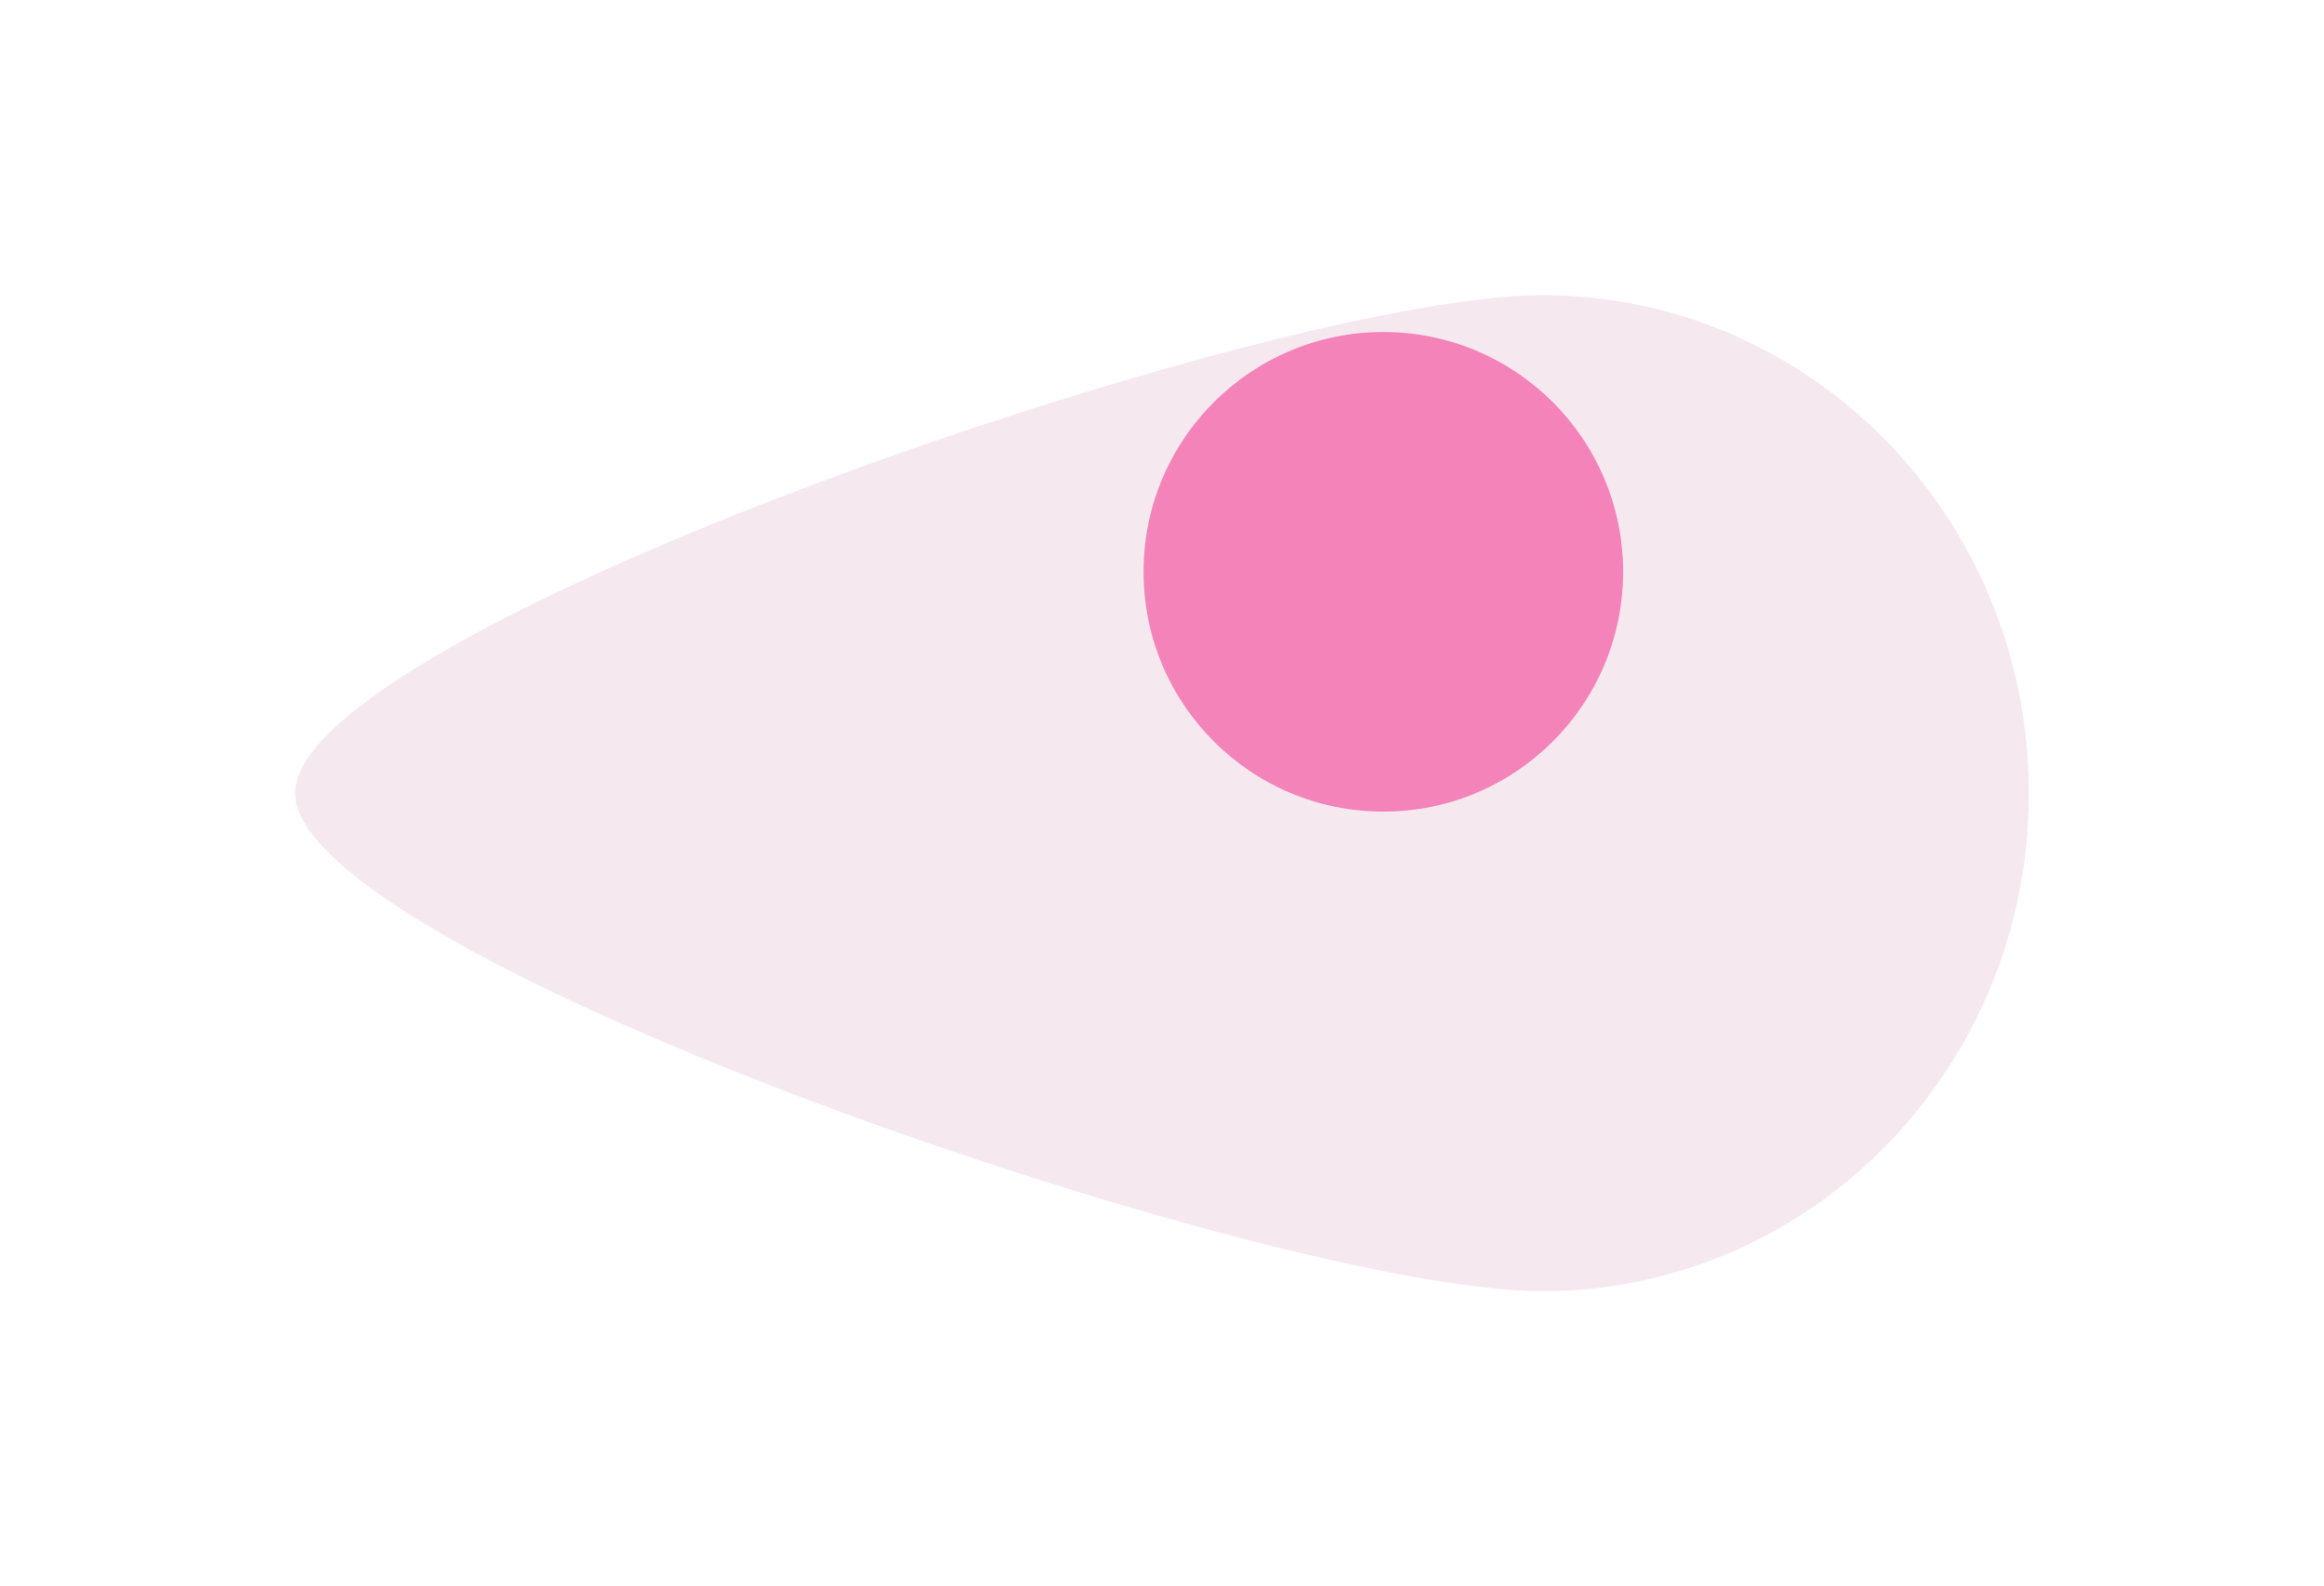
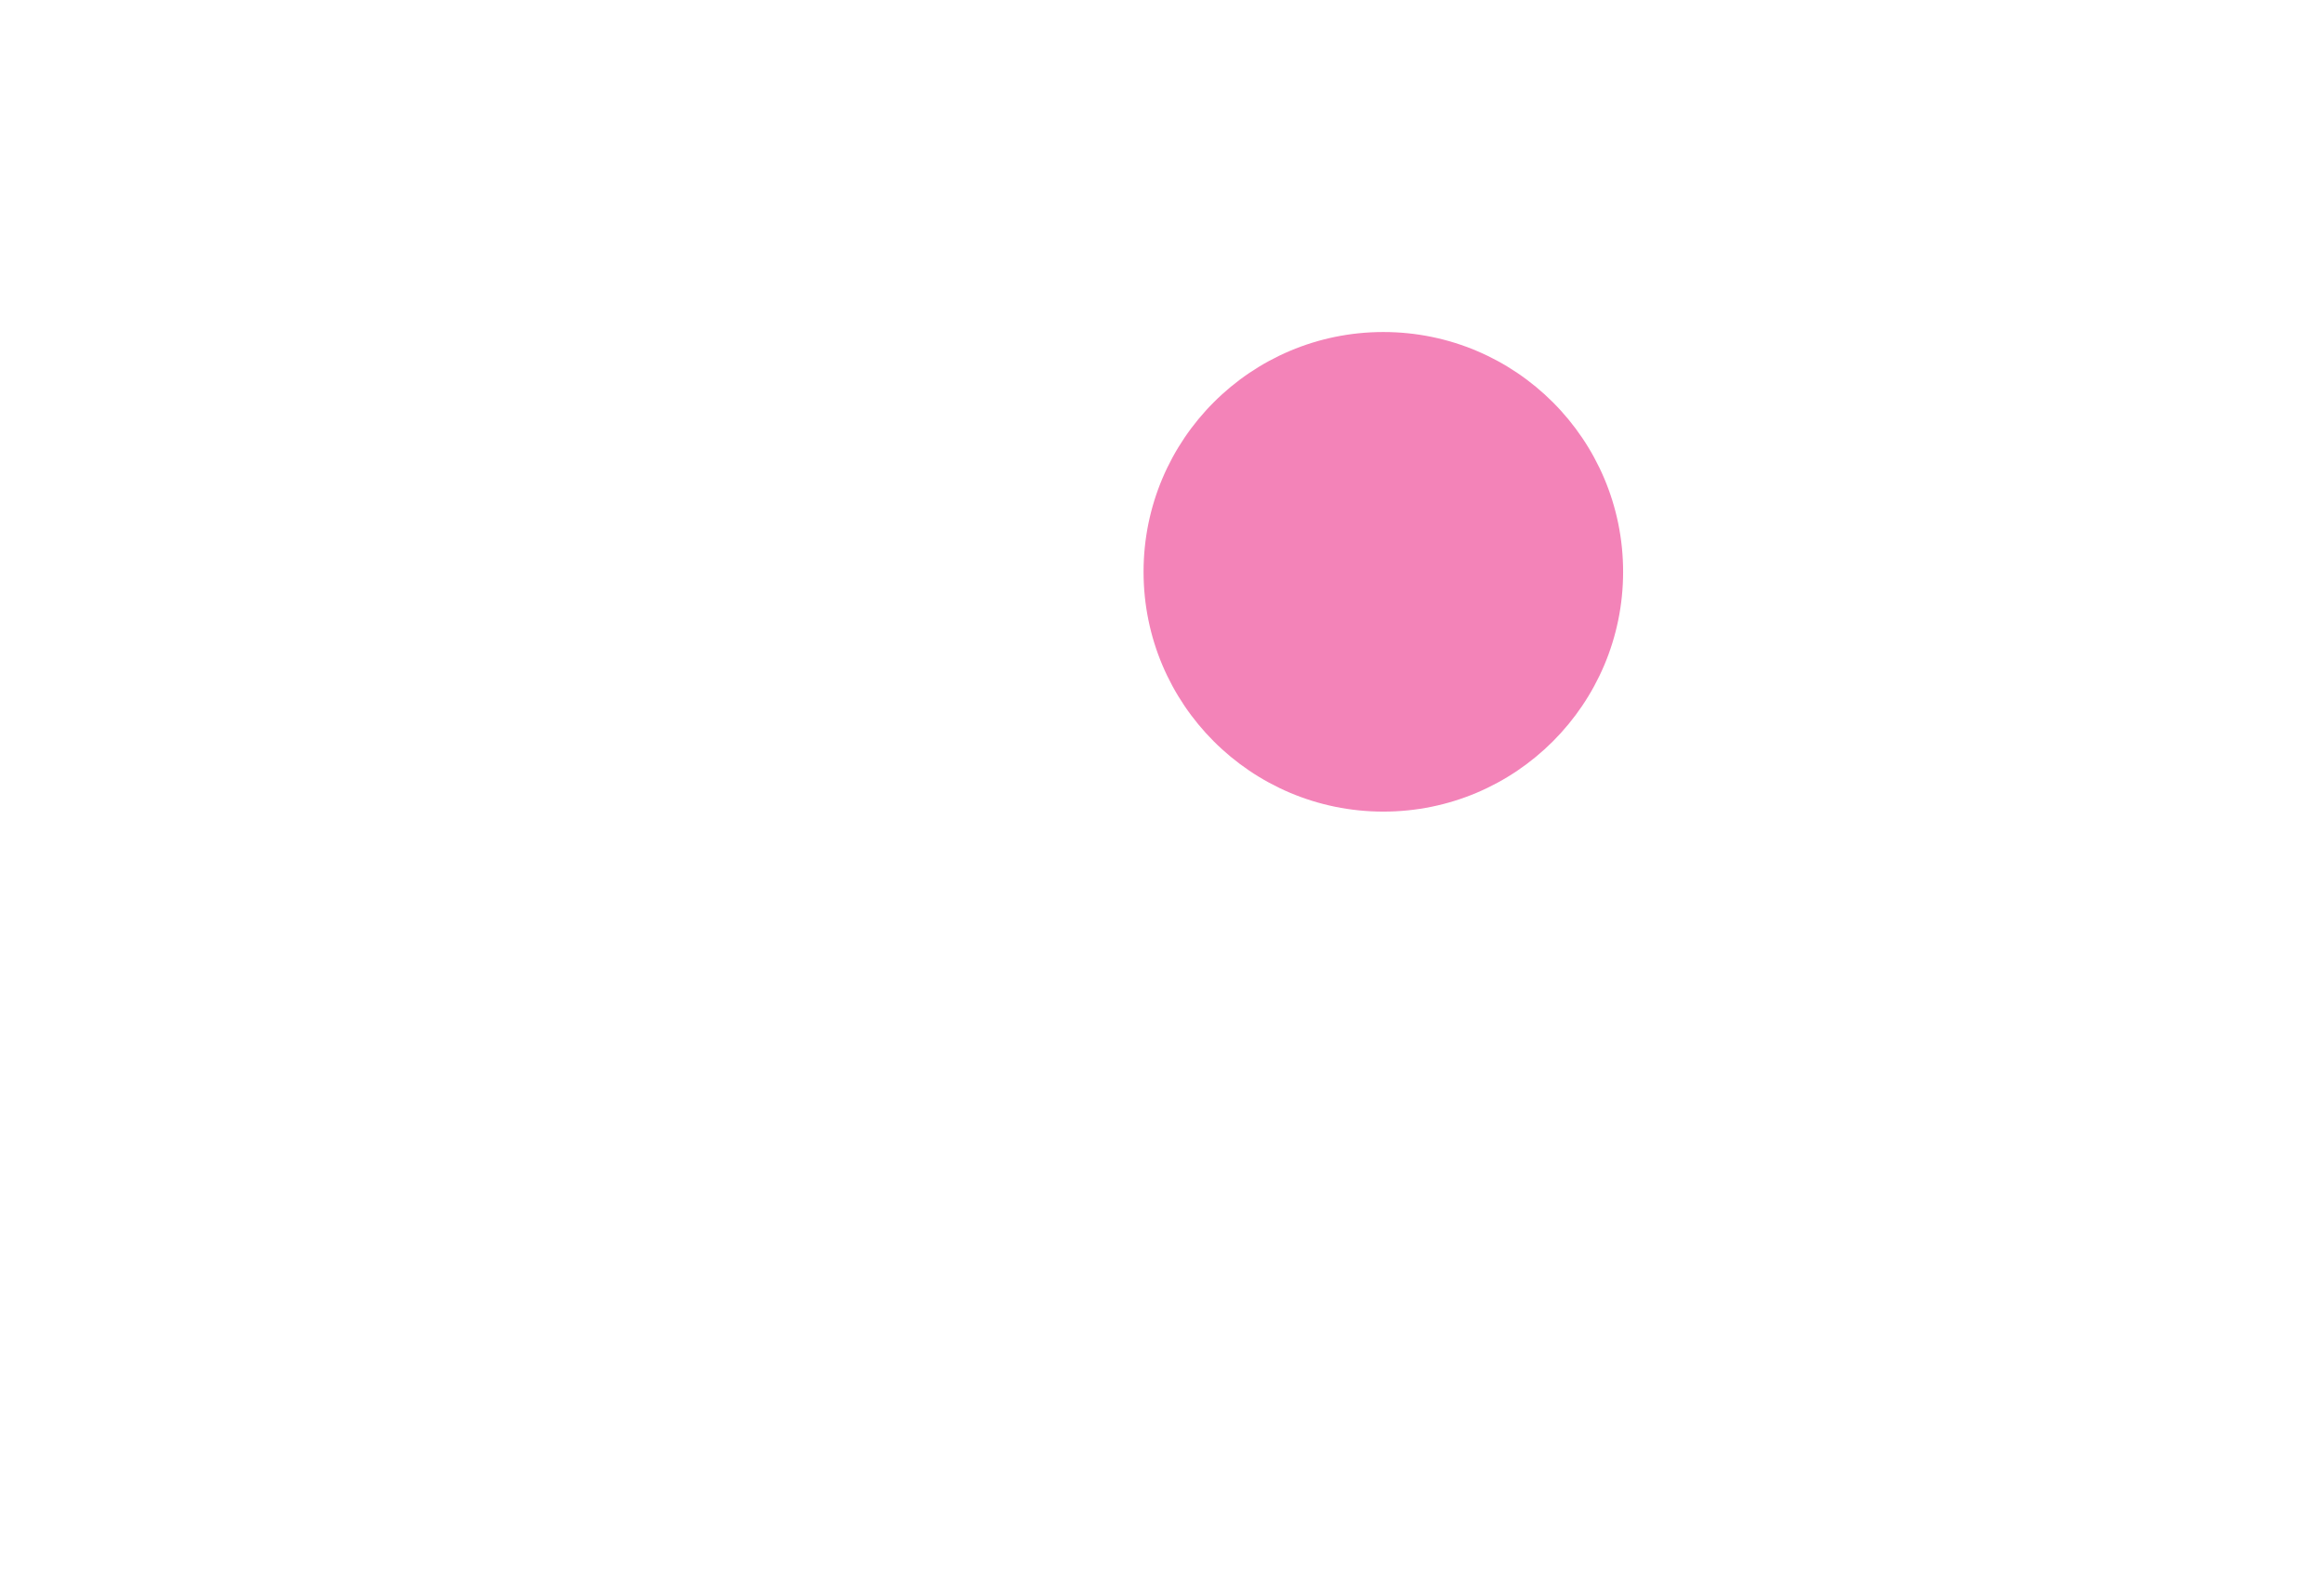
<svg xmlns="http://www.w3.org/2000/svg" width="63" height="43" viewBox="0 0 63 43" fill="none">
  <g filter="url(#filter0_d_187_14)">
-     <path d="M37.807 1C45.093 1 51 7.044 51 14.5C51 21.956 45.093 28 37.807 28C30.521 28 4 18.93 4 14.5C4 10.07 30.521 1 37.807 1Z" fill="#F6E8EF" />
-   </g>
+     </g>
  <circle cx="37.5" cy="15.5" r="6.5" fill="#F383B8" />
  <defs>
    <filter id="filter0_d_187_14" x="0" y="0" width="63" height="43" filterUnits="userSpaceOnUse" color-interpolation-filters="sRGB">
      <feFlood flood-opacity="0" result="BackgroundImageFix" />
      <feColorMatrix in="SourceAlpha" type="matrix" values="0 0 0 0 0 0 0 0 0 0 0 0 0 0 0 0 0 0 127 0" result="hardAlpha" />
      <feOffset dx="4" dy="7" />
      <feGaussianBlur stdDeviation="4" />
      <feColorMatrix type="matrix" values="0 0 0 0 0.929 0 0 0 0 0.423 0 0 0 0 0.66 0 0 0 0.5 0" />
      <feBlend mode="normal" in2="BackgroundImageFix" result="effect1_dropShadow_187_14" />
      <feBlend mode="normal" in="SourceGraphic" in2="effect1_dropShadow_187_14" result="shape" />
    </filter>
  </defs>
</svg>